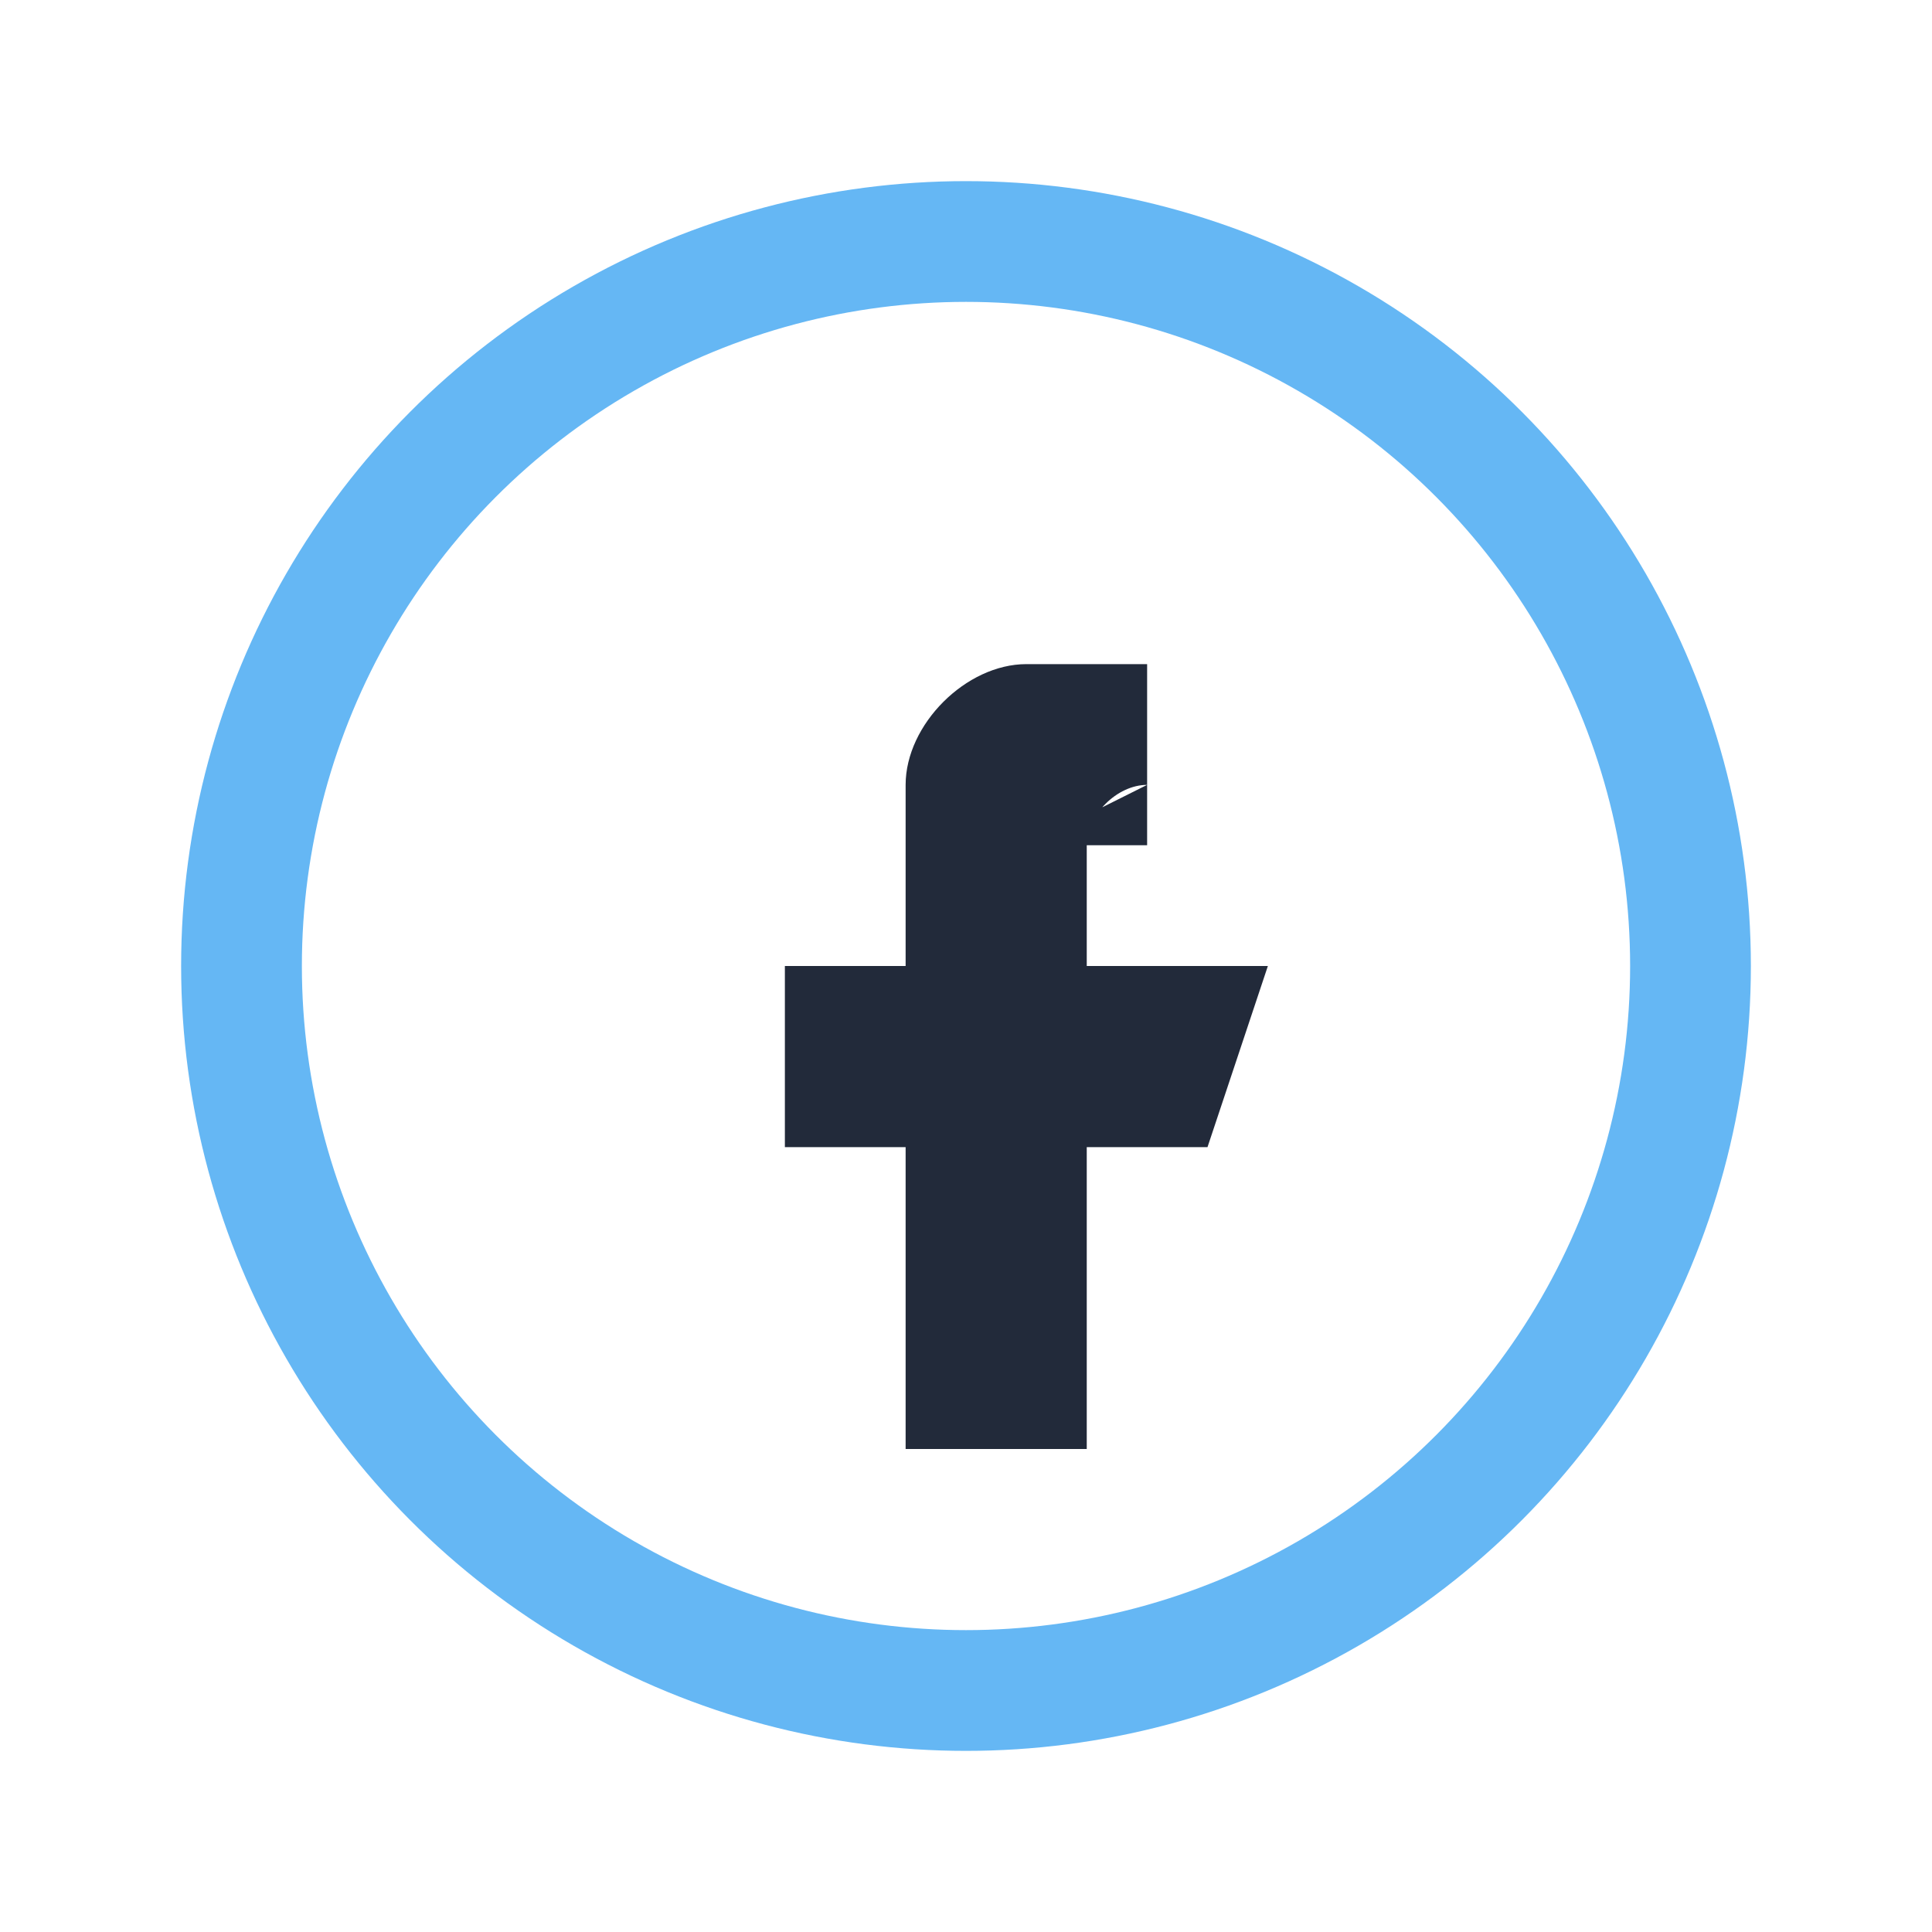
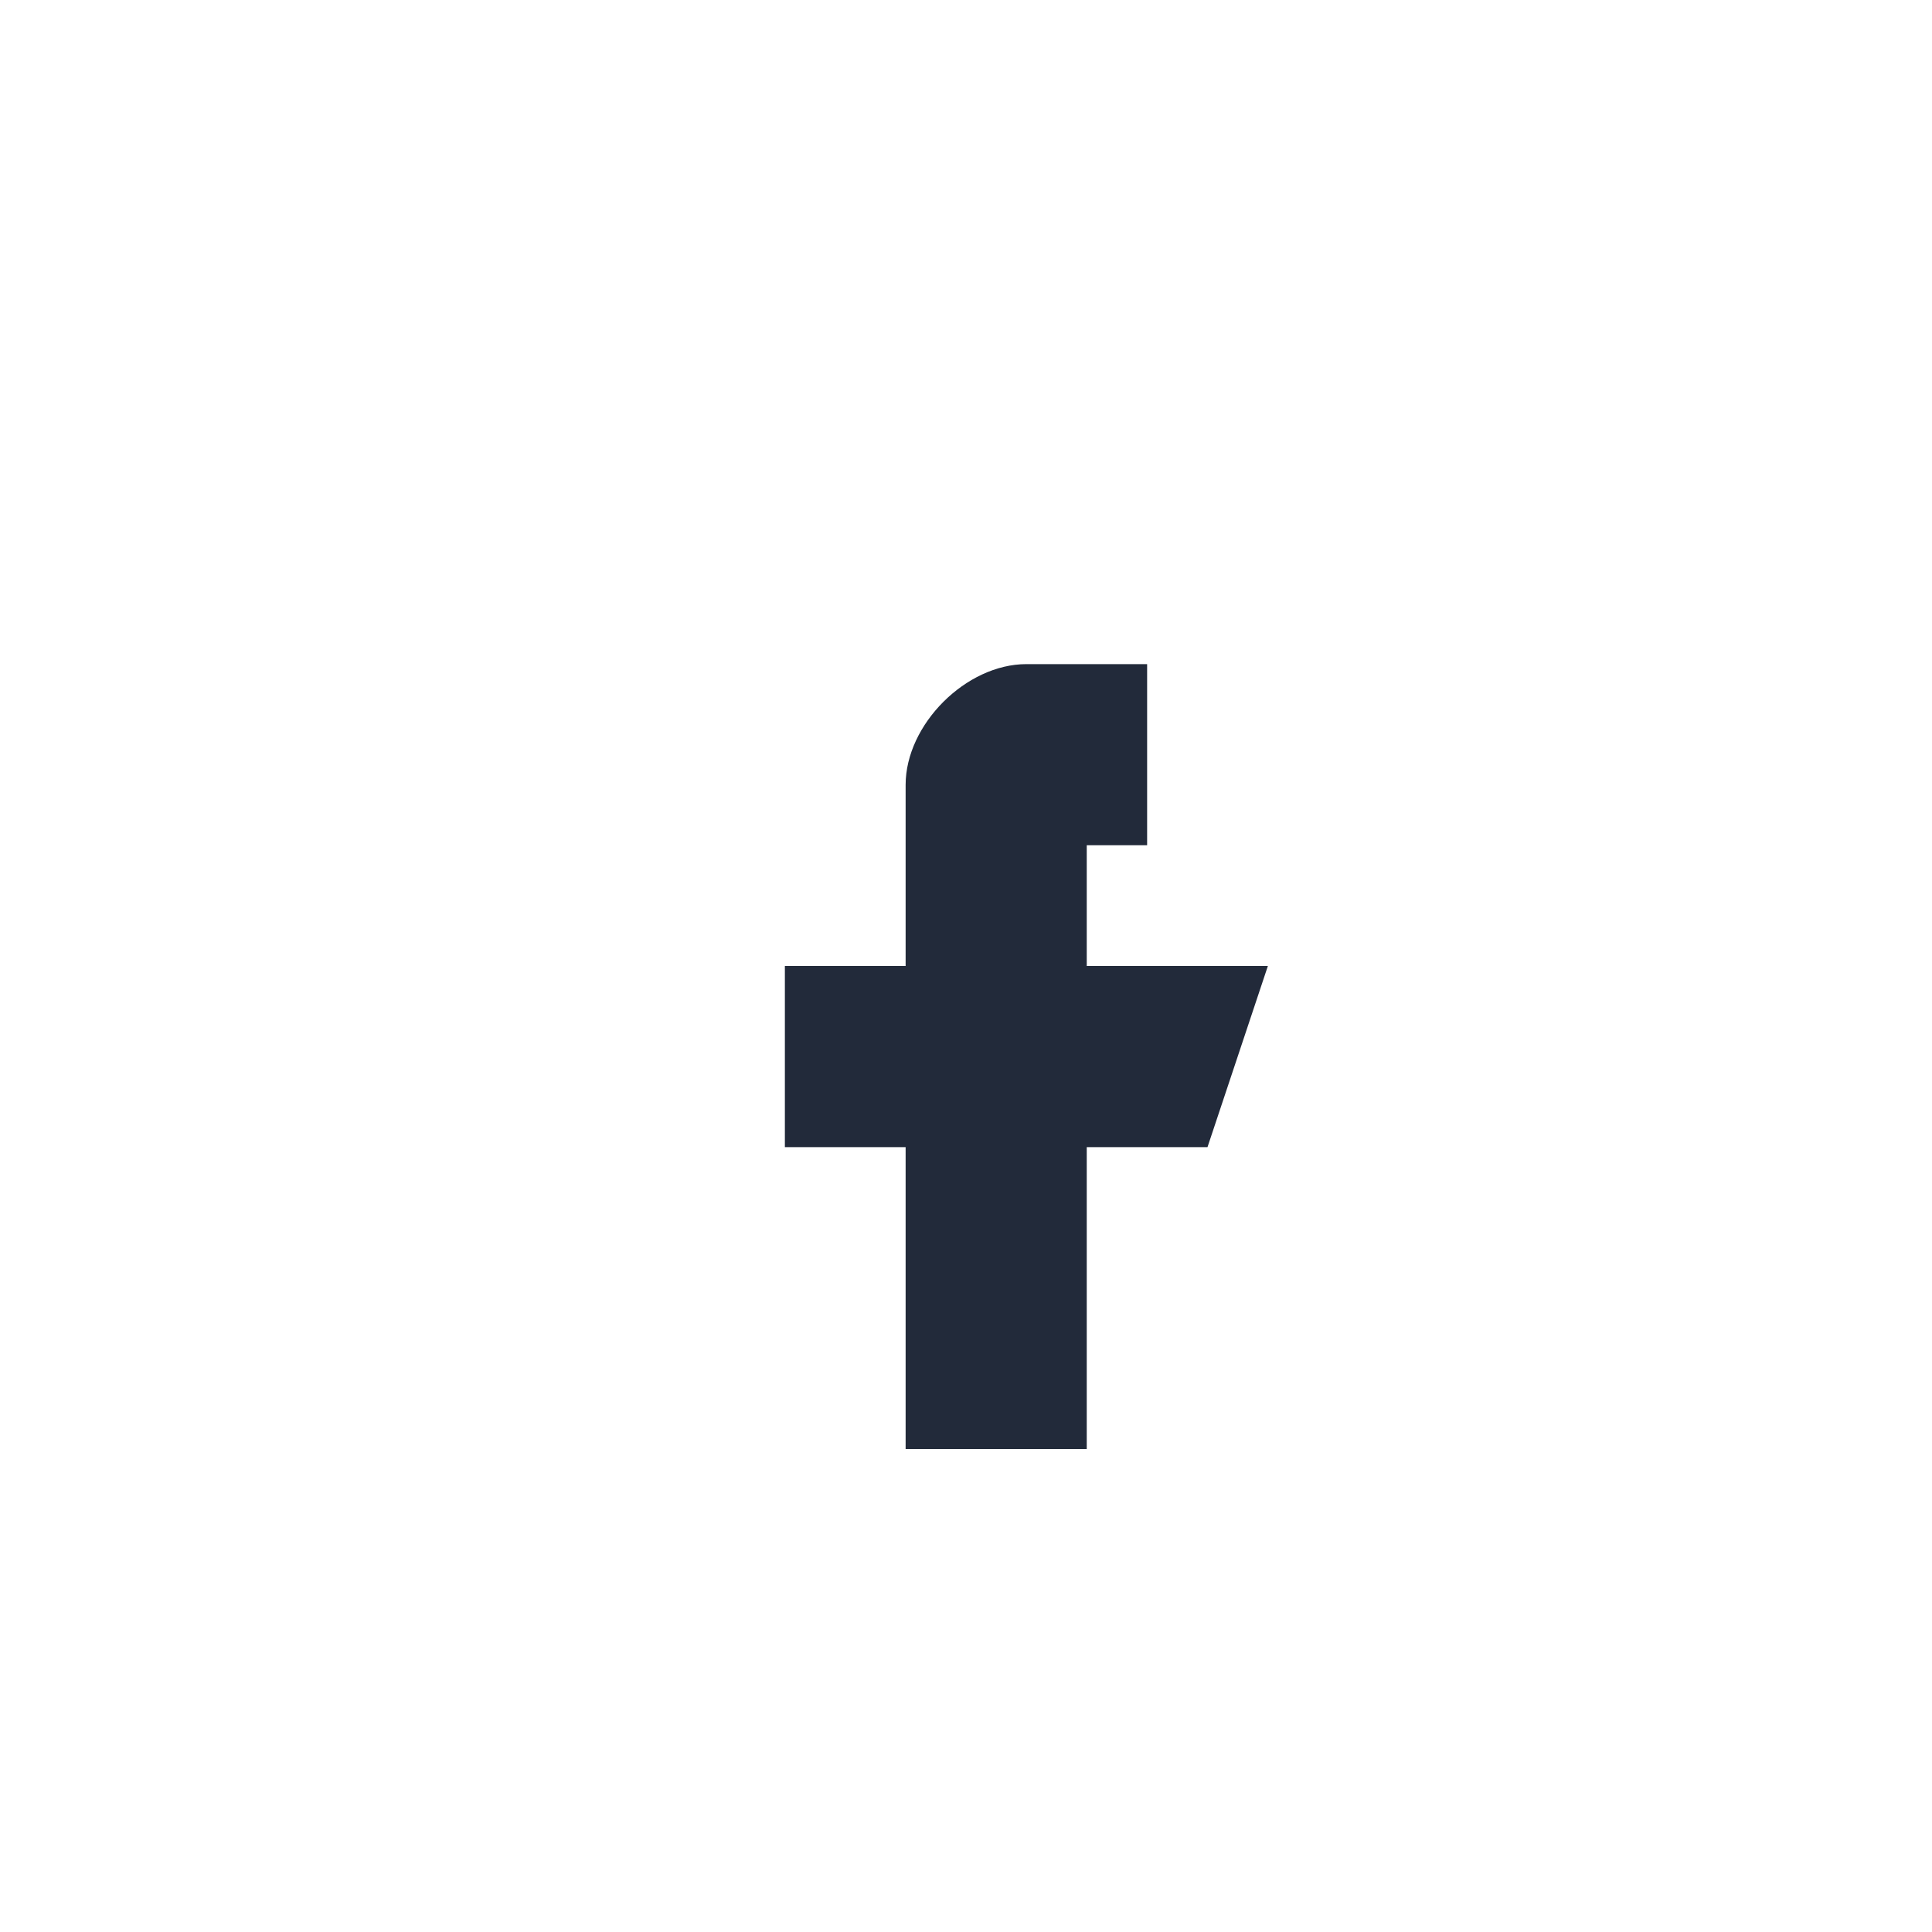
<svg xmlns="http://www.w3.org/2000/svg" width="32" height="32" viewBox="0 0 32 32">
-   <circle cx="16" cy="16" r="12" fill="none" stroke="#65b7f4" stroke-width="2" />
-   <path d="M17 14h2v-3h-2c-1 0-2 1-2 2v3h-2v3h2v5h3v-5h2l1-3h-3v-2c0-.5.5-1 1-1z" fill="#222a3a" />
+   <path d="M17 14h2v-3h-2c-1 0-2 1-2 2v3h-2v3h2v5h3v-5h2l1-3h-3v-2z" fill="#222a3a" />
</svg>